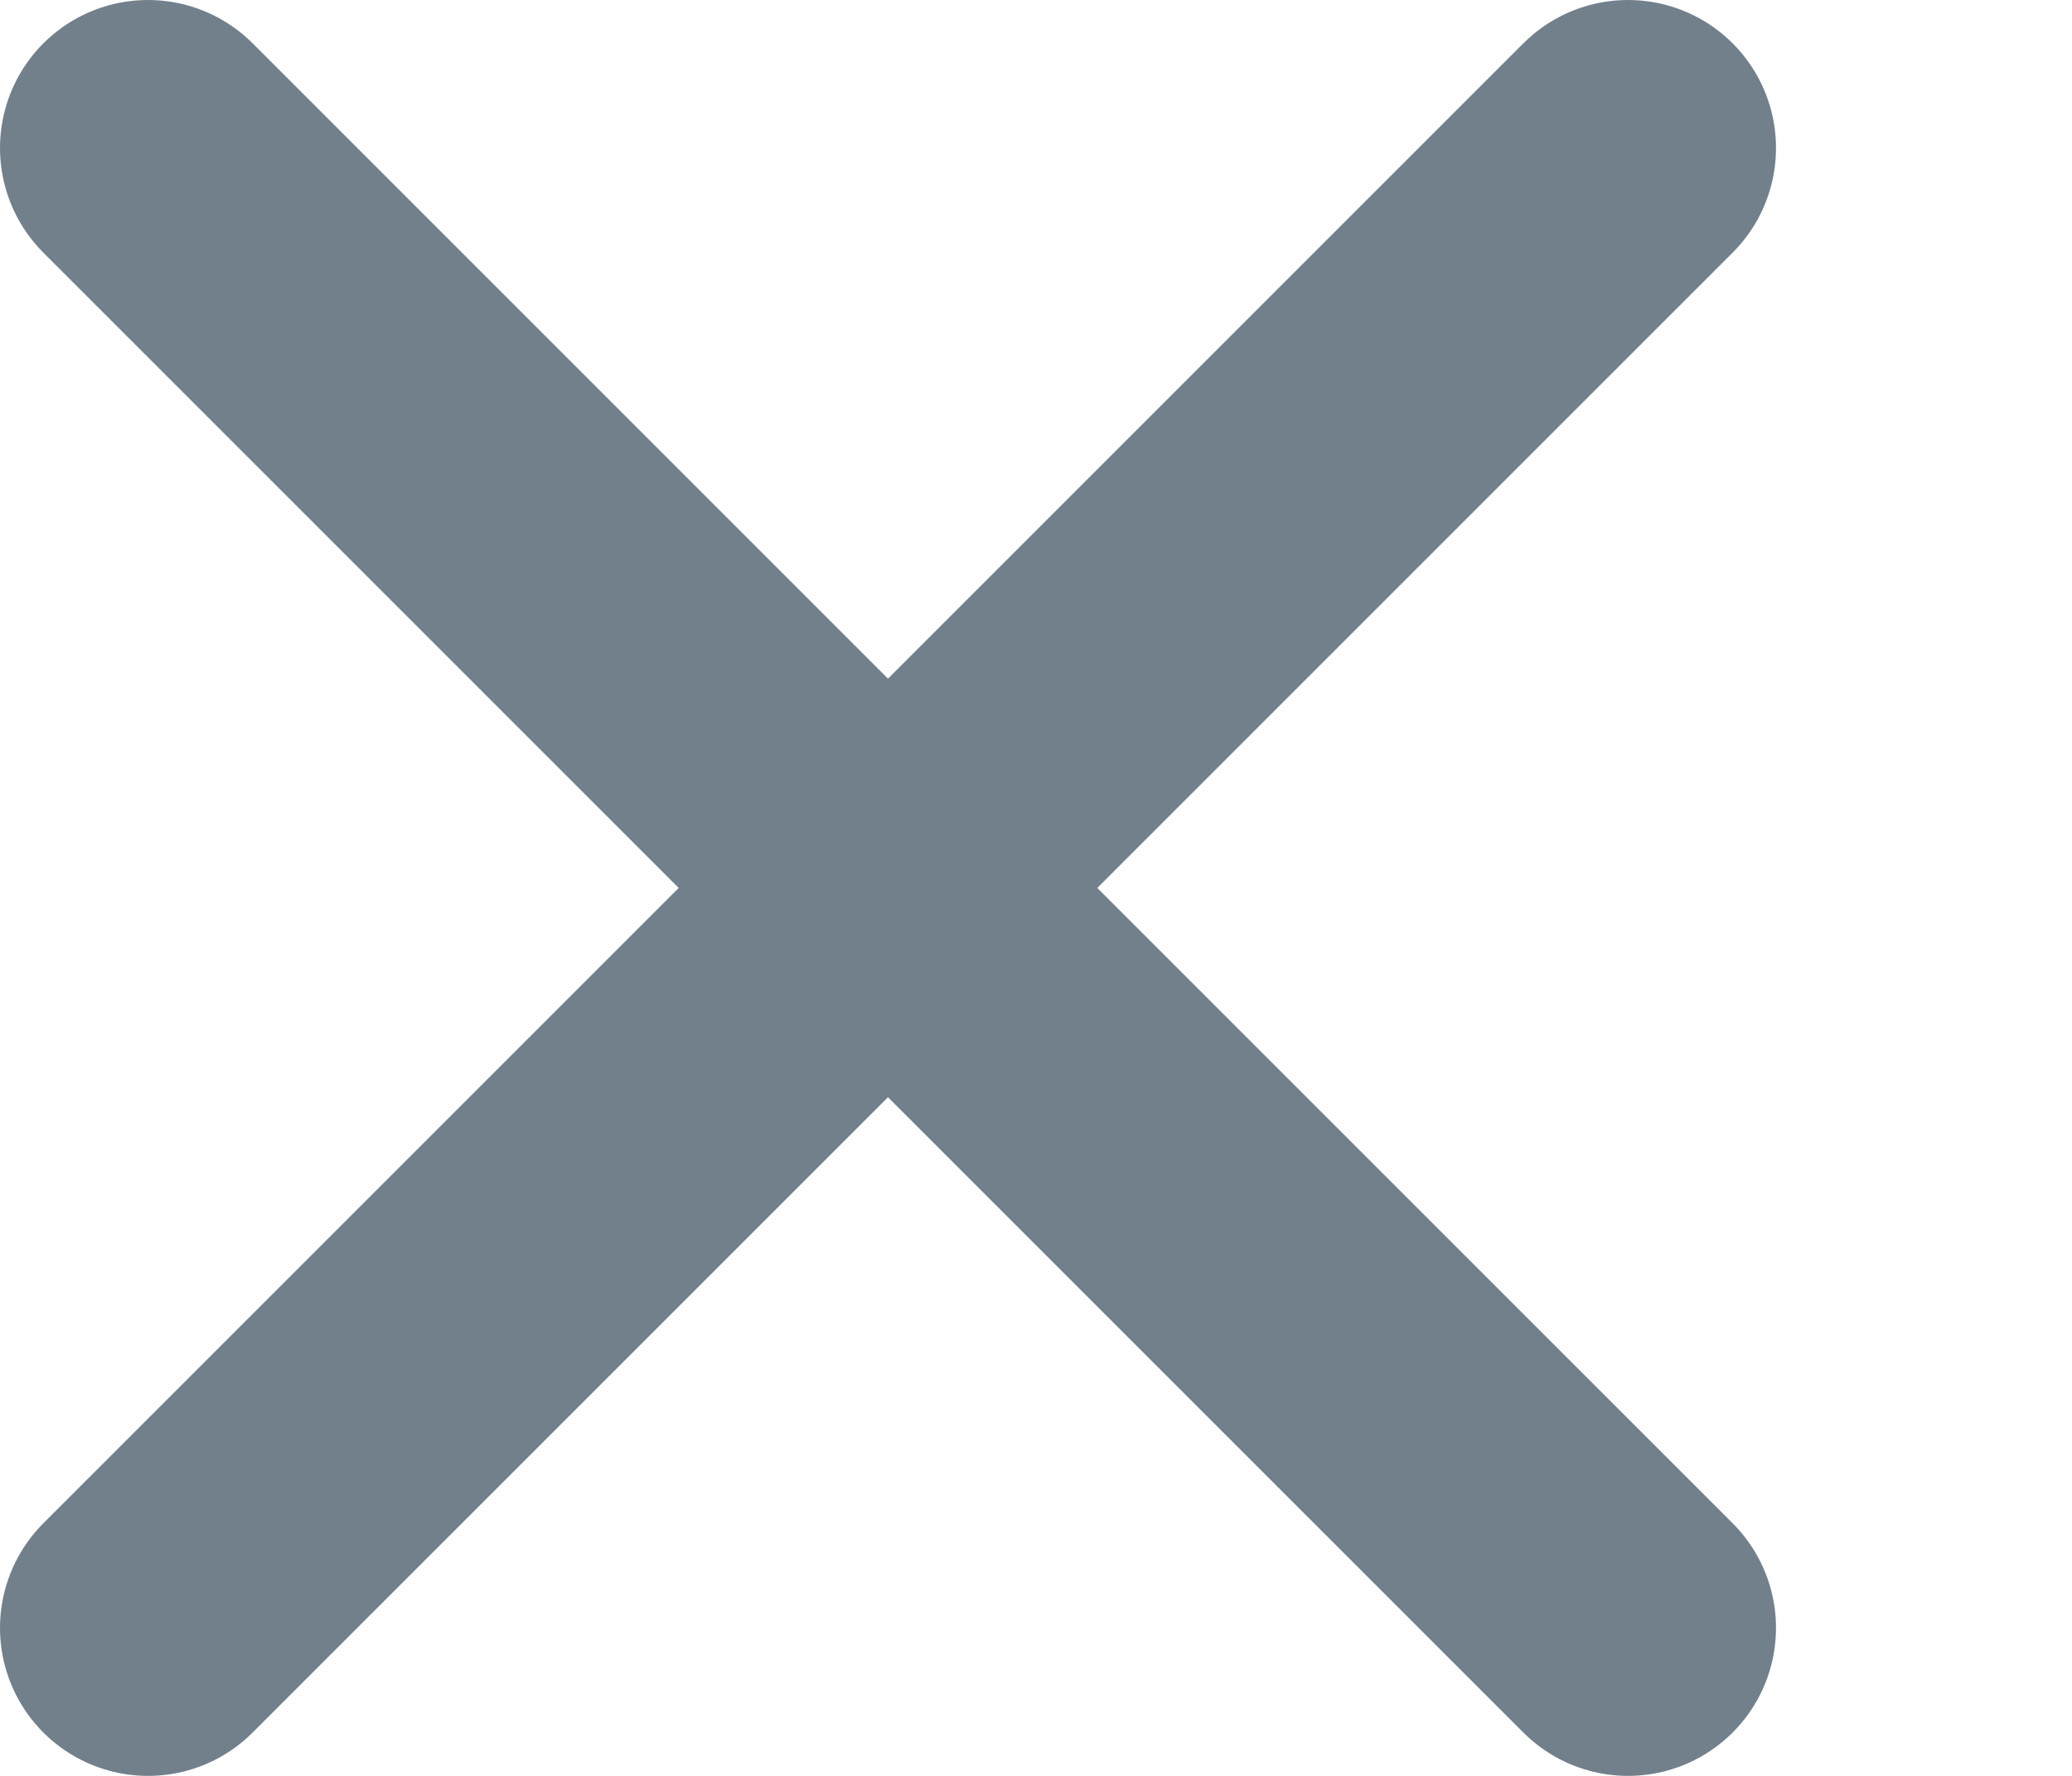
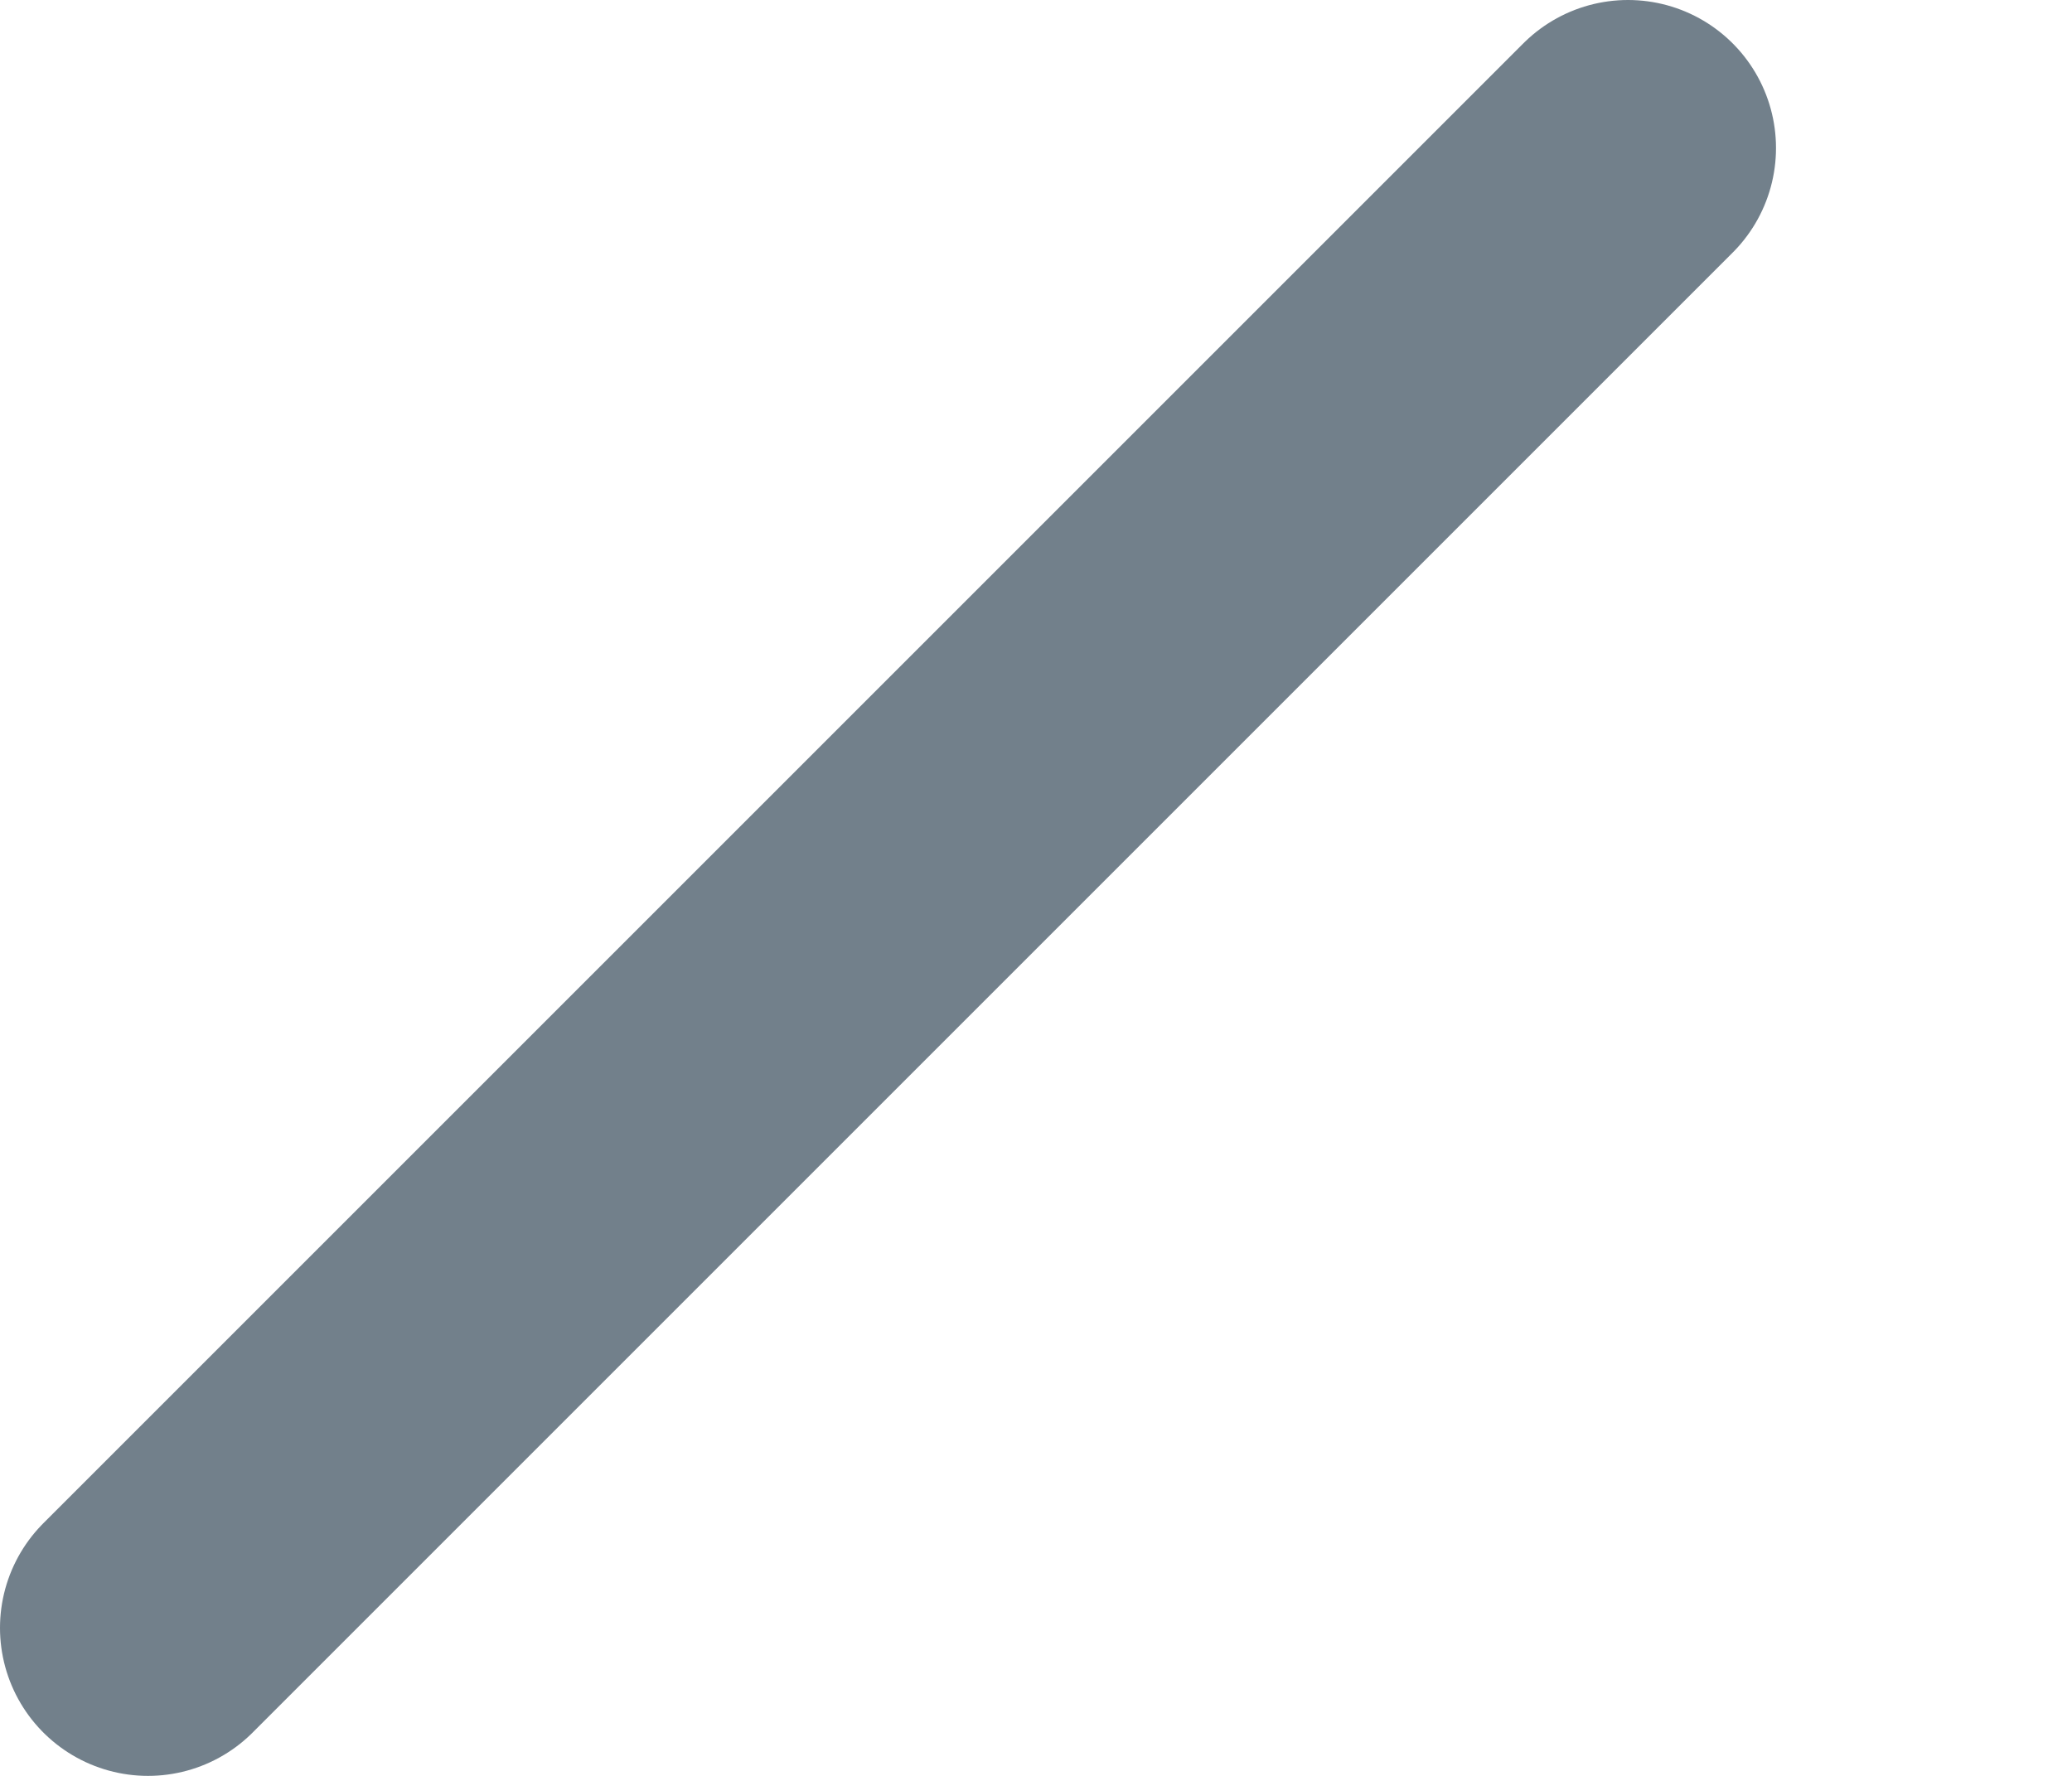
<svg xmlns="http://www.w3.org/2000/svg" width="28px" height="24px" viewBox="0 0 28 24" version="1.1">
  <title>Close Icon</title>
  <g stroke-width="4" stroke="#72808B" stroke-linecap="round">
-     <path d="M2,2 L22,22" />
    <path d="M2,22 L22,2" />
  </g>
</svg>